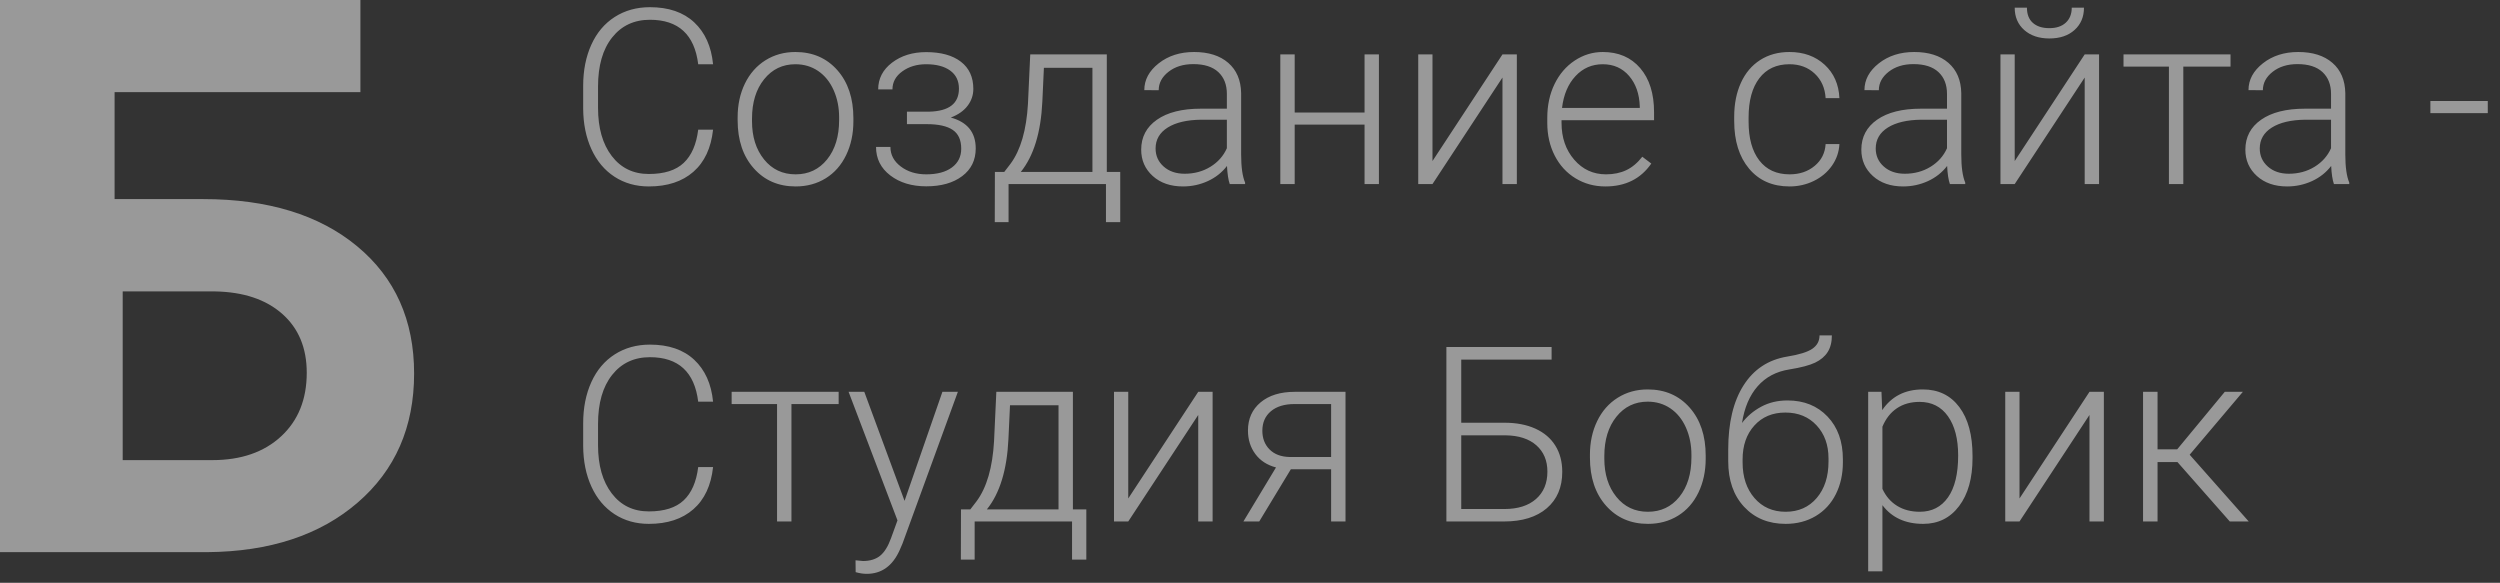
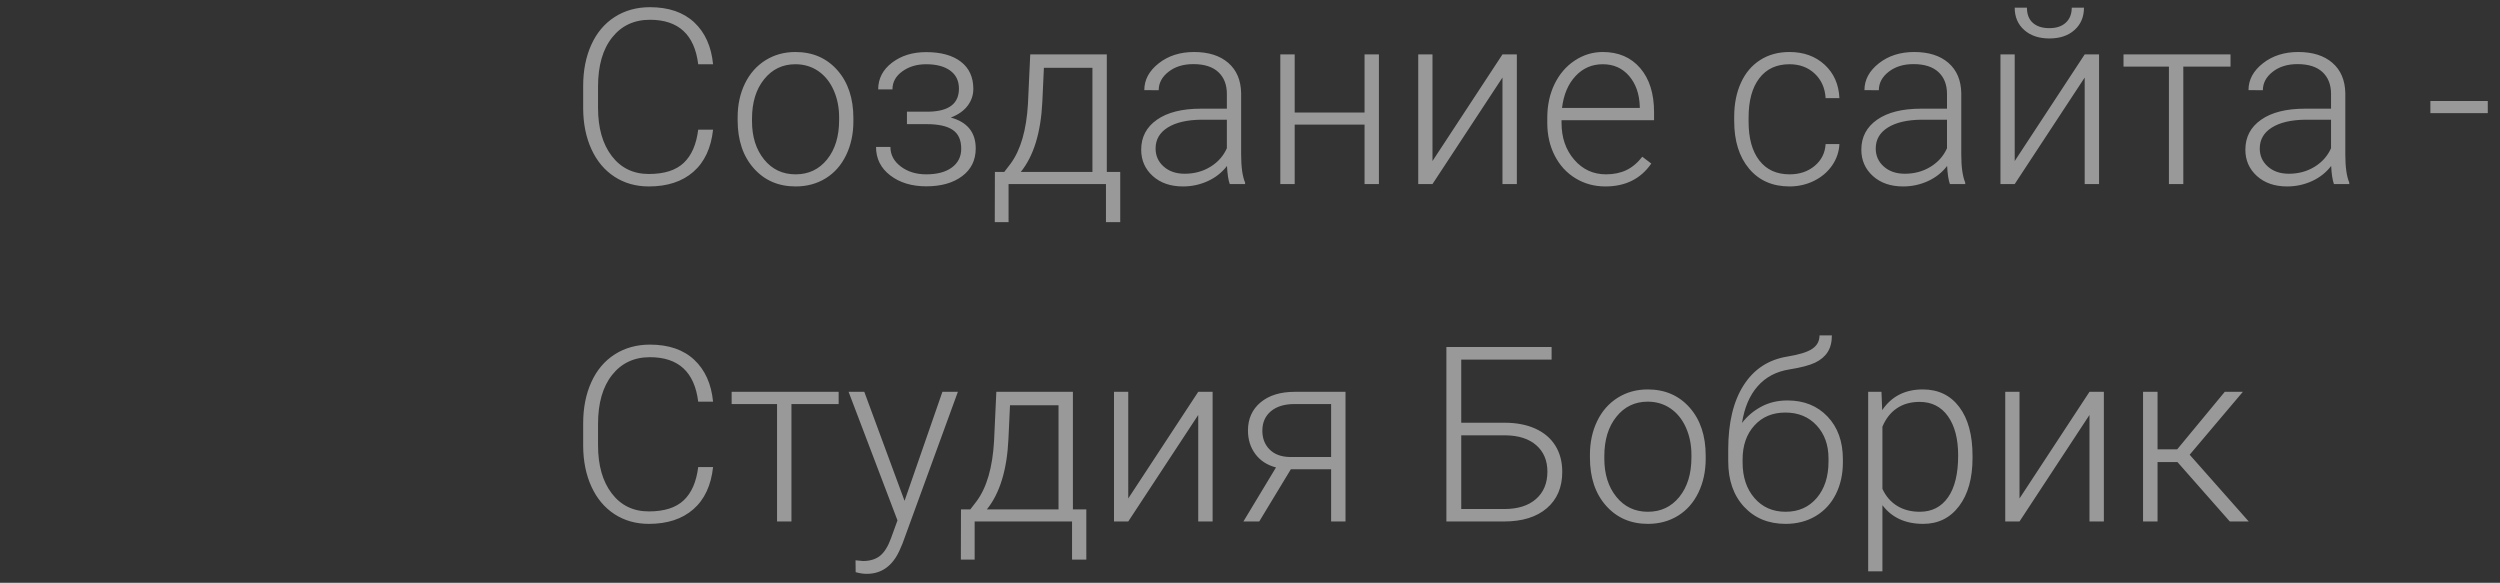
<svg xmlns="http://www.w3.org/2000/svg" width="163px" height="38px" viewBox="0 0 163 38" version="1.1">
  <rect x="0" y="0" width="163" height="38" fill="#333333" stroke="none" />
  <title>bobrick</title>
  <g id="Page-1" stroke="none" stroke-width="1" fill="none" fill-rule="evenodd" opacity="0.5">
    <g id="Главная" transform="translate(-120, -3232)" fill="#FFFFFF" fill-rule="nonzero">
      <g id="bobrick" transform="translate(120, 3232)">
        <path d="M42.305,12.156 C43.513,12.156 44.48,11.839 45.207,11.203 C45.934,10.568 46.362,9.651 46.492,8.453 L46.492,8.453 L45.523,8.453 C45.404,9.417 45.089,10.139 44.578,10.621 C44.068,11.103 43.31,11.344 42.305,11.344 C41.289,11.344 40.483,10.953 39.887,10.172 C39.29,9.391 38.992,8.344 38.992,7.031 L38.992,7.031 L38.992,5.641 C38.992,4.281 39.298,3.216 39.91,2.445 C40.522,1.674 41.344,1.289 42.375,1.289 C44.234,1.289 45.284,2.255 45.523,4.188 L45.523,4.188 L46.492,4.188 C46.378,3.026 45.967,2.116 45.262,1.457 C44.556,0.798 43.594,0.469 42.375,0.469 C41.51,0.469 40.746,0.681 40.082,1.105 C39.418,1.53 38.909,2.133 38.555,2.914 C38.201,3.695 38.023,4.591 38.023,5.602 L38.023,5.602 L38.023,7.078 C38.029,8.073 38.208,8.957 38.562,9.73 C38.917,10.504 39.418,11.102 40.066,11.523 C40.715,11.945 41.461,12.156 42.305,12.156 Z M51.875,12.156 C52.609,12.156 53.263,11.979 53.836,11.625 C54.409,11.271 54.853,10.767 55.168,10.113 C55.483,9.46 55.641,8.724 55.641,7.906 L55.641,7.906 L55.641,7.711 C55.641,6.409 55.292,5.363 54.594,4.574 C53.896,3.785 52.984,3.391 51.859,3.391 C51.13,3.391 50.478,3.572 49.902,3.934 C49.327,4.296 48.882,4.802 48.566,5.453 C48.251,6.104 48.094,6.836 48.094,7.648 L48.094,7.648 L48.094,7.836 C48.094,9.138 48.444,10.184 49.145,10.973 C49.845,11.762 50.755,12.156 51.875,12.156 Z M51.875,11.367 C51.026,11.367 50.34,11.043 49.816,10.395 C49.293,9.746 49.031,8.917 49.031,7.906 L49.031,7.906 L49.031,7.734 C49.031,6.677 49.294,5.822 49.82,5.168 C50.346,4.514 51.026,4.188 51.859,4.188 C52.417,4.188 52.911,4.335 53.344,4.629 C53.776,4.923 54.112,5.339 54.352,5.875 C54.591,6.411 54.711,7.003 54.711,7.648 L54.711,7.648 L54.711,7.828 C54.711,8.891 54.449,9.746 53.926,10.395 C53.402,11.043 52.719,11.367 51.875,11.367 Z M60.391,12.148 C61.365,12.148 62.146,11.927 62.734,11.484 C63.323,11.042 63.617,10.44 63.617,9.68 C63.617,8.633 63.076,7.961 61.992,7.664 C62.471,7.482 62.836,7.227 63.086,6.898 C63.336,6.57 63.461,6.203 63.461,5.797 C63.461,5.031 63.19,4.44 62.648,4.023 C62.107,3.607 61.352,3.398 60.383,3.398 C59.503,3.398 58.762,3.628 58.16,4.086 C57.559,4.544 57.258,5.125 57.258,5.828 L57.258,5.828 L58.188,5.828 C58.188,5.354 58.402,4.962 58.832,4.652 C59.262,4.342 59.779,4.188 60.383,4.188 C61.049,4.188 61.573,4.326 61.953,4.602 C62.333,4.878 62.523,5.271 62.523,5.781 C62.523,6.75 61.875,7.25 60.578,7.281 L60.578,7.281 L59.133,7.281 L59.133,8.094 L60.422,8.094 C61.182,8.094 61.747,8.219 62.117,8.469 C62.487,8.719 62.672,9.128 62.672,9.695 C62.672,10.211 62.47,10.618 62.066,10.918 C61.663,11.217 61.104,11.367 60.391,11.367 C59.734,11.367 59.181,11.197 58.73,10.855 C58.28,10.514 58.055,10.089 58.055,9.578 L58.055,9.578 L57.117,9.578 C57.117,10.344 57.427,10.964 58.047,11.438 C58.667,11.911 59.448,12.148 60.391,12.148 Z M65.758,14.484 L65.758,12 L72.109,12 L72.109,14.484 L73.039,14.484 L73.039,11.211 L72.164,11.211 L72.164,3.547 L67.172,3.547 L67.023,6.766 C66.924,8.479 66.547,9.781 65.891,10.672 L65.891,10.672 L65.477,11.211 L64.867,11.211 L64.859,14.484 L65.758,14.484 Z M71.227,11.211 L66.555,11.211 C67.398,10.164 67.867,8.633 67.961,6.617 L67.961,6.617 L68.062,4.422 L71.227,4.422 L71.227,11.211 Z M77.133,12.156 C77.701,12.156 78.238,12.04 78.746,11.809 C79.254,11.577 79.672,11.247 80,10.82 C80.026,11.341 80.086,11.734 80.18,12 L80.18,12 L81.18,12 L81.18,11.906 C81.008,11.5 80.922,10.888 80.922,10.07 L80.922,10.07 L80.922,6.07 C80.906,5.227 80.626,4.569 80.082,4.098 C79.538,3.626 78.794,3.391 77.852,3.391 C76.94,3.391 76.172,3.637 75.547,4.129 C74.922,4.621 74.609,5.203 74.609,5.875 L74.609,5.875 L75.547,5.883 C75.547,5.414 75.76,5.013 76.188,4.68 C76.615,4.346 77.154,4.18 77.805,4.18 C78.518,4.18 79.061,4.353 79.434,4.699 C79.806,5.046 79.992,5.521 79.992,6.125 L79.992,6.125 L79.992,7.086 L78.297,7.086 C77.073,7.086 76.118,7.326 75.434,7.805 C74.749,8.284 74.406,8.935 74.406,9.758 C74.406,10.451 74.658,11.023 75.16,11.477 C75.663,11.93 76.32,12.156 77.133,12.156 Z M77.242,11.328 C76.68,11.328 76.223,11.172 75.871,10.859 C75.52,10.547 75.344,10.154 75.344,9.68 C75.344,9.102 75.607,8.647 76.133,8.316 C76.659,7.986 77.388,7.815 78.32,7.805 L78.32,7.805 L79.992,7.805 L79.992,9.664 C79.768,10.169 79.41,10.573 78.918,10.875 C78.426,11.177 77.867,11.328 77.242,11.328 Z M84.414,12 L84.414,8.125 L88.969,8.125 L88.969,12 L89.906,12 L89.906,3.547 L88.969,3.547 L88.969,7.336 L84.414,7.336 L84.414,3.547 L83.477,3.547 L83.477,12 L84.414,12 Z M93.398,12 L97.961,5.055 L97.961,12 L98.898,12 L98.898,3.547 L97.961,3.547 L93.398,10.5 L93.398,3.547 L92.469,3.547 L92.469,12 L93.398,12 Z M104.672,12.156 C105.979,12.156 106.977,11.659 107.664,10.664 L107.664,10.664 L107.078,10.219 C106.766,10.62 106.418,10.911 106.035,11.094 C105.652,11.276 105.211,11.367 104.711,11.367 C103.878,11.367 103.186,11.048 102.637,10.41 C102.087,9.772 101.812,8.974 101.812,8.016 L101.812,8.016 L101.812,7.836 L107.844,7.836 L107.844,7.312 C107.844,6.099 107.543,5.142 106.941,4.441 C106.34,3.741 105.526,3.391 104.5,3.391 C103.844,3.391 103.234,3.577 102.672,3.949 C102.109,4.322 101.671,4.833 101.355,5.484 C101.04,6.135 100.883,6.867 100.883,7.68 L100.883,7.68 L100.883,8.016 C100.883,8.802 101.044,9.512 101.367,10.145 C101.69,10.777 102.142,11.271 102.723,11.625 C103.303,11.979 103.953,12.156 104.672,12.156 Z M106.914,7.039 L101.844,7.039 C101.948,6.169 102.241,5.477 102.723,4.961 C103.204,4.445 103.797,4.188 104.5,4.188 C105.208,4.188 105.781,4.443 106.219,4.953 C106.656,5.464 106.888,6.125 106.914,6.938 L106.914,6.938 L106.914,7.039 Z M116.68,12.156 C117.242,12.156 117.77,12.036 118.262,11.797 C118.754,11.557 119.148,11.225 119.445,10.801 C119.742,10.376 119.904,9.906 119.93,9.391 L119.93,9.391 L119.031,9.391 C118.995,9.974 118.757,10.449 118.316,10.816 C117.876,11.184 117.331,11.367 116.68,11.367 C115.831,11.367 115.173,11.065 114.707,10.461 C114.241,9.857 114.008,9.016 114.008,7.938 L114.008,7.938 L114.008,7.664 C114.008,6.565 114.241,5.711 114.707,5.102 C115.173,4.492 115.828,4.188 116.672,4.188 C117.333,4.188 117.882,4.391 118.316,4.797 C118.751,5.203 118.99,5.737 119.031,6.398 L119.031,6.398 L119.93,6.398 C119.888,5.497 119.566,4.771 118.965,4.219 C118.363,3.667 117.599,3.391 116.672,3.391 C115.943,3.391 115.306,3.565 114.762,3.914 C114.217,4.263 113.799,4.758 113.508,5.398 C113.216,6.039 113.07,6.776 113.07,7.609 L113.07,7.609 L113.07,7.891 C113.07,9.193 113.395,10.229 114.043,11 C114.691,11.771 115.57,12.156 116.68,12.156 Z M124.086,12.156 C124.654,12.156 125.191,12.04 125.699,11.809 C126.207,11.577 126.625,11.247 126.953,10.82 C126.979,11.341 127.039,11.734 127.133,12 L127.133,12 L128.133,12 L128.133,11.906 C127.961,11.5 127.875,10.888 127.875,10.07 L127.875,10.07 L127.875,6.07 C127.859,5.227 127.579,4.569 127.035,4.098 C126.491,3.626 125.747,3.391 124.805,3.391 C123.893,3.391 123.125,3.637 122.5,4.129 C121.875,4.621 121.562,5.203 121.562,5.875 L121.562,5.875 L122.5,5.883 C122.5,5.414 122.714,5.013 123.141,4.68 C123.568,4.346 124.107,4.18 124.758,4.18 C125.471,4.18 126.014,4.353 126.387,4.699 C126.759,5.046 126.945,5.521 126.945,6.125 L126.945,6.125 L126.945,7.086 L125.25,7.086 C124.026,7.086 123.072,7.326 122.387,7.805 C121.702,8.284 121.359,8.935 121.359,9.758 C121.359,10.451 121.611,11.023 122.113,11.477 C122.616,11.93 123.273,12.156 124.086,12.156 Z M124.195,11.328 C123.633,11.328 123.176,11.172 122.824,10.859 C122.473,10.547 122.297,10.154 122.297,9.68 C122.297,9.102 122.56,8.647 123.086,8.316 C123.612,7.986 124.341,7.815 125.273,7.805 L125.273,7.805 L126.945,7.805 L126.945,9.664 C126.721,10.169 126.363,10.573 125.871,10.875 C125.379,11.177 124.82,11.328 124.195,11.328 Z M133.617,2.508 C134.305,2.508 134.853,2.323 135.262,1.953 C135.671,1.583 135.875,1.099 135.875,0.5 L135.875,0.5 L135.078,0.5 C135.078,0.911 134.949,1.237 134.691,1.477 C134.434,1.716 134.076,1.836 133.617,1.836 C133.159,1.836 132.801,1.721 132.543,1.492 C132.285,1.263 132.156,0.932 132.156,0.5 L132.156,0.5 L131.359,0.5 C131.359,1.104 131.566,1.59 131.98,1.957 C132.395,2.324 132.94,2.508 133.617,2.508 Z M131.359,12 L135.922,5.055 L135.922,12 L136.859,12 L136.859,3.547 L135.922,3.547 L131.359,10.5 L131.359,3.547 L130.43,3.547 L130.43,12 L131.359,12 Z M142.352,12 L142.352,4.344 L145.43,4.344 L145.43,3.547 L138.453,3.547 L138.453,4.344 L141.414,4.344 L141.414,12 L142.352,12 Z M149.125,12.156 C149.693,12.156 150.23,12.04 150.738,11.809 C151.246,11.577 151.664,11.247 151.992,10.82 C152.018,11.341 152.078,11.734 152.172,12 L152.172,12 L153.172,12 L153.172,11.906 C153,11.5 152.914,10.888 152.914,10.07 L152.914,10.07 L152.914,6.07 C152.898,5.227 152.618,4.569 152.074,4.098 C151.53,3.626 150.786,3.391 149.844,3.391 C148.932,3.391 148.164,3.637 147.539,4.129 C146.914,4.621 146.602,5.203 146.602,5.875 L146.602,5.875 L147.539,5.883 C147.539,5.414 147.753,5.013 148.18,4.68 C148.607,4.346 149.146,4.18 149.797,4.18 C150.51,4.18 151.053,4.353 151.426,4.699 C151.798,5.046 151.984,5.521 151.984,6.125 L151.984,6.125 L151.984,7.086 L150.289,7.086 C149.065,7.086 148.111,7.326 147.426,7.805 C146.741,8.284 146.398,8.935 146.398,9.758 C146.398,10.451 146.65,11.023 147.152,11.477 C147.655,11.93 148.312,12.156 149.125,12.156 Z M149.234,11.328 C148.672,11.328 148.215,11.172 147.863,10.859 C147.512,10.547 147.336,10.154 147.336,9.68 C147.336,9.102 147.599,8.647 148.125,8.316 C148.651,7.986 149.38,7.815 150.312,7.805 L150.312,7.805 L151.984,7.805 L151.984,9.664 C151.76,10.169 151.402,10.573 150.91,10.875 C150.418,11.177 149.859,11.328 149.234,11.328 Z M162.203,7.375 L162.203,6.586 L158.461,6.586 L158.461,7.375 L162.203,7.375 Z M42.305,34.156 C43.513,34.156 44.48,33.839 45.207,33.203 C45.934,32.568 46.362,31.651 46.492,30.453 L46.492,30.453 L45.523,30.453 C45.404,31.417 45.089,32.139 44.578,32.621 C44.068,33.103 43.31,33.344 42.305,33.344 C41.289,33.344 40.483,32.953 39.887,32.172 C39.29,31.391 38.992,30.344 38.992,29.031 L38.992,29.031 L38.992,27.641 C38.992,26.281 39.298,25.216 39.91,24.445 C40.522,23.674 41.344,23.289 42.375,23.289 C44.234,23.289 45.284,24.255 45.523,26.188 L45.523,26.188 L46.492,26.188 C46.378,25.026 45.967,24.116 45.262,23.457 C44.556,22.798 43.594,22.469 42.375,22.469 C41.51,22.469 40.746,22.681 40.082,23.105 C39.418,23.53 38.909,24.133 38.555,24.914 C38.201,25.695 38.023,26.591 38.023,27.602 L38.023,27.602 L38.023,29.078 C38.029,30.073 38.208,30.957 38.562,31.73 C38.917,32.504 39.418,33.102 40.066,33.523 C40.715,33.945 41.461,34.156 42.305,34.156 Z M51.602,34 L51.602,26.344 L54.68,26.344 L54.68,25.547 L47.703,25.547 L47.703,26.344 L50.664,26.344 L50.664,34 L51.602,34 Z M56.508,37.414 C57.477,37.414 58.193,36.901 58.656,35.875 L58.656,35.875 L58.844,35.438 L62.453,25.547 L61.445,25.547 L58.977,32.656 L56.352,25.547 L55.328,25.547 L58.516,33.93 L58.102,35.07 C57.904,35.622 57.663,36.012 57.379,36.238 C57.095,36.465 56.724,36.578 56.266,36.578 L56.266,36.578 L55.781,36.531 L55.789,37.305 C56.044,37.378 56.284,37.414 56.508,37.414 Z M63.547,36.484 L63.547,34 L69.898,34 L69.898,36.484 L70.828,36.484 L70.828,33.211 L69.953,33.211 L69.953,25.547 L64.961,25.547 L64.812,28.766 C64.714,30.479 64.336,31.781 63.68,32.672 L63.68,32.672 L63.266,33.211 L62.656,33.211 L62.648,36.484 L63.547,36.484 Z M69.016,33.211 L64.344,33.211 C65.188,32.164 65.656,30.633 65.75,28.617 L65.75,28.617 L65.852,26.422 L69.016,26.422 L69.016,33.211 Z M73.562,34 L78.125,27.055 L78.125,34 L79.062,34 L79.062,25.547 L78.125,25.547 L73.562,32.5 L73.562,25.547 L72.633,25.547 L72.633,34 L73.562,34 Z M82.102,34 L84.164,30.594 L86.789,30.594 L86.789,34 L87.727,34 L87.727,25.547 L84.422,25.547 C83.484,25.547 82.741,25.776 82.191,26.234 C81.642,26.693 81.367,27.305 81.367,28.07 C81.367,28.659 81.527,29.169 81.848,29.602 C82.168,30.034 82.617,30.326 83.195,30.477 L83.195,30.477 L81.07,34 L82.102,34 Z M86.789,29.797 L84.094,29.797 C83.531,29.786 83.092,29.622 82.777,29.305 C82.462,28.987 82.305,28.581 82.305,28.086 C82.305,27.549 82.491,27.125 82.863,26.812 C83.236,26.5 83.747,26.344 84.398,26.344 L84.398,26.344 L86.789,26.344 L86.789,29.797 Z M98.062,34 C99.25,34 100.18,33.712 100.852,33.137 C101.523,32.561 101.859,31.771 101.859,30.766 C101.859,30.109 101.71,29.54 101.41,29.059 C101.111,28.577 100.677,28.207 100.109,27.949 C99.542,27.691 98.87,27.562 98.094,27.562 L98.094,27.562 L95.273,27.562 L95.273,23.445 L101.164,23.445 L101.164,22.625 L94.305,22.625 L94.305,34 L98.062,34 Z M98.086,33.188 L95.273,33.188 L95.273,28.383 L98.156,28.383 C99.021,28.393 99.693,28.611 100.172,29.035 C100.651,29.46 100.891,30.031 100.891,30.75 C100.891,31.505 100.643,32.1 100.148,32.535 C99.654,32.97 98.966,33.188 98.086,33.188 L98.086,33.188 Z M107.445,34.156 C108.18,34.156 108.833,33.979 109.406,33.625 C109.979,33.271 110.423,32.767 110.738,32.113 C111.053,31.46 111.211,30.724 111.211,29.906 L111.211,29.906 L111.211,29.711 C111.211,28.409 110.862,27.363 110.164,26.574 C109.466,25.785 108.555,25.391 107.43,25.391 C106.701,25.391 106.048,25.572 105.473,25.934 C104.897,26.296 104.452,26.802 104.137,27.453 C103.822,28.104 103.664,28.836 103.664,29.648 L103.664,29.648 L103.664,29.836 C103.664,31.138 104.014,32.184 104.715,32.973 C105.415,33.762 106.326,34.156 107.445,34.156 Z M107.445,33.367 C106.596,33.367 105.91,33.043 105.387,32.395 C104.863,31.746 104.602,30.917 104.602,29.906 L104.602,29.906 L104.602,29.734 C104.602,28.677 104.865,27.822 105.391,27.168 C105.917,26.514 106.596,26.188 107.43,26.188 C107.987,26.188 108.482,26.335 108.914,26.629 C109.346,26.923 109.682,27.339 109.922,27.875 C110.161,28.411 110.281,29.003 110.281,29.648 L110.281,29.648 L110.281,29.828 C110.281,30.891 110.02,31.746 109.496,32.395 C108.973,33.043 108.289,33.367 107.445,33.367 Z M116.422,34.156 C117.161,34.156 117.816,33.986 118.387,33.645 C118.957,33.303 119.395,32.827 119.699,32.215 C120.004,31.603 120.156,30.914 120.156,30.148 L120.156,30.148 L120.156,29.945 C120.156,28.789 119.823,27.861 119.156,27.16 C118.49,26.46 117.62,26.109 116.547,26.109 C115.906,26.109 115.335,26.245 114.832,26.516 C114.329,26.786 113.911,27.141 113.578,27.578 C113.734,26.578 114.074,25.78 114.598,25.184 C115.121,24.587 115.812,24.221 116.672,24.086 C117.422,23.966 117.979,23.819 118.344,23.645 C118.708,23.47 118.982,23.24 119.164,22.953 C119.346,22.667 119.438,22.305 119.438,21.867 L119.438,21.867 L118.633,21.867 C118.633,22.237 118.475,22.529 118.16,22.742 C117.845,22.956 117.299,23.125 116.523,23.25 C115.294,23.453 114.346,24.078 113.68,25.125 C113.013,26.172 112.68,27.57 112.68,29.32 L112.68,29.32 L112.68,30.07 C112.68,31.31 113.025,32.301 113.715,33.043 C114.405,33.785 115.307,34.156 116.422,34.156 Z M116.422,33.367 C115.583,33.367 114.906,33.069 114.391,32.473 C113.875,31.876 113.617,31.102 113.617,30.148 L113.617,30.148 L113.617,29.953 C113.617,29.047 113.872,28.311 114.383,27.746 C114.893,27.181 115.568,26.898 116.406,26.898 C117.245,26.898 117.923,27.177 118.441,27.734 C118.96,28.292 119.219,29.01 119.219,29.891 L119.219,29.891 L119.219,30.094 C119.219,31.073 118.964,31.863 118.453,32.465 C117.943,33.066 117.266,33.367 116.422,33.367 Z M122.734,37.25 L122.734,32.938 C123.349,33.75 124.234,34.156 125.391,34.156 C126.37,34.156 127.151,33.77 127.734,32.996 C128.318,32.223 128.609,31.177 128.609,29.859 L128.609,29.859 L128.609,29.727 C128.609,28.367 128.322,27.305 127.746,26.539 C127.171,25.773 126.378,25.391 125.367,25.391 C124.211,25.391 123.328,25.841 122.719,26.742 L122.719,26.742 L122.672,25.547 L121.805,25.547 L121.805,37.25 L122.734,37.25 Z M125.172,33.367 C124.604,33.367 124.112,33.24 123.695,32.984 C123.279,32.729 122.958,32.359 122.734,31.875 L122.734,31.875 L122.734,27.82 C122.953,27.294 123.268,26.893 123.68,26.617 C124.091,26.341 124.583,26.203 125.156,26.203 C125.948,26.203 126.565,26.516 127.008,27.141 C127.451,27.766 127.672,28.617 127.672,29.695 C127.672,30.888 127.452,31.798 127.012,32.426 C126.572,33.053 125.958,33.367 125.172,33.367 Z M131.672,34 L136.234,27.055 L136.234,34 L137.172,34 L137.172,25.547 L136.234,25.547 L131.672,32.5 L131.672,25.547 L130.742,25.547 L130.742,34 L131.672,34 Z M140.672,34 L140.672,30.125 L141.969,30.125 L145.383,34 L146.617,34 L142.766,29.648 L146.234,25.547 L145.055,25.547 L141.953,29.297 L140.672,29.297 L140.672,25.547 L139.727,25.547 L139.727,34 L140.672,34 Z" id="Созданиесайта-СтудияБобрик" />
-         <path d="M13.512,36 C17.589,35.967 20.856,34.891 23.314,32.773 C25.771,30.655 27,27.849 27,24.354 C27,20.876 25.763,18.111 23.289,16.059 C20.815,14.007 17.466,12.981 13.241,12.981 L13.241,12.981 L7.471,12.981 L7.471,6.008 L23.499,6.008 L23.499,0 L0,0 L0,36 L13.512,36 Z M13.841,30 L8,30 L8,19 L14.012,19 C15.87,19.033 17.332,19.52 18.399,20.461 C19.466,21.402 20,22.683 20,24.304 C20,26.039 19.442,27.422 18.326,28.453 C17.21,29.484 15.715,30 13.841,30 L13.841,30 Z" id="Б" />
      </g>
    </g>
  </g>
</svg>